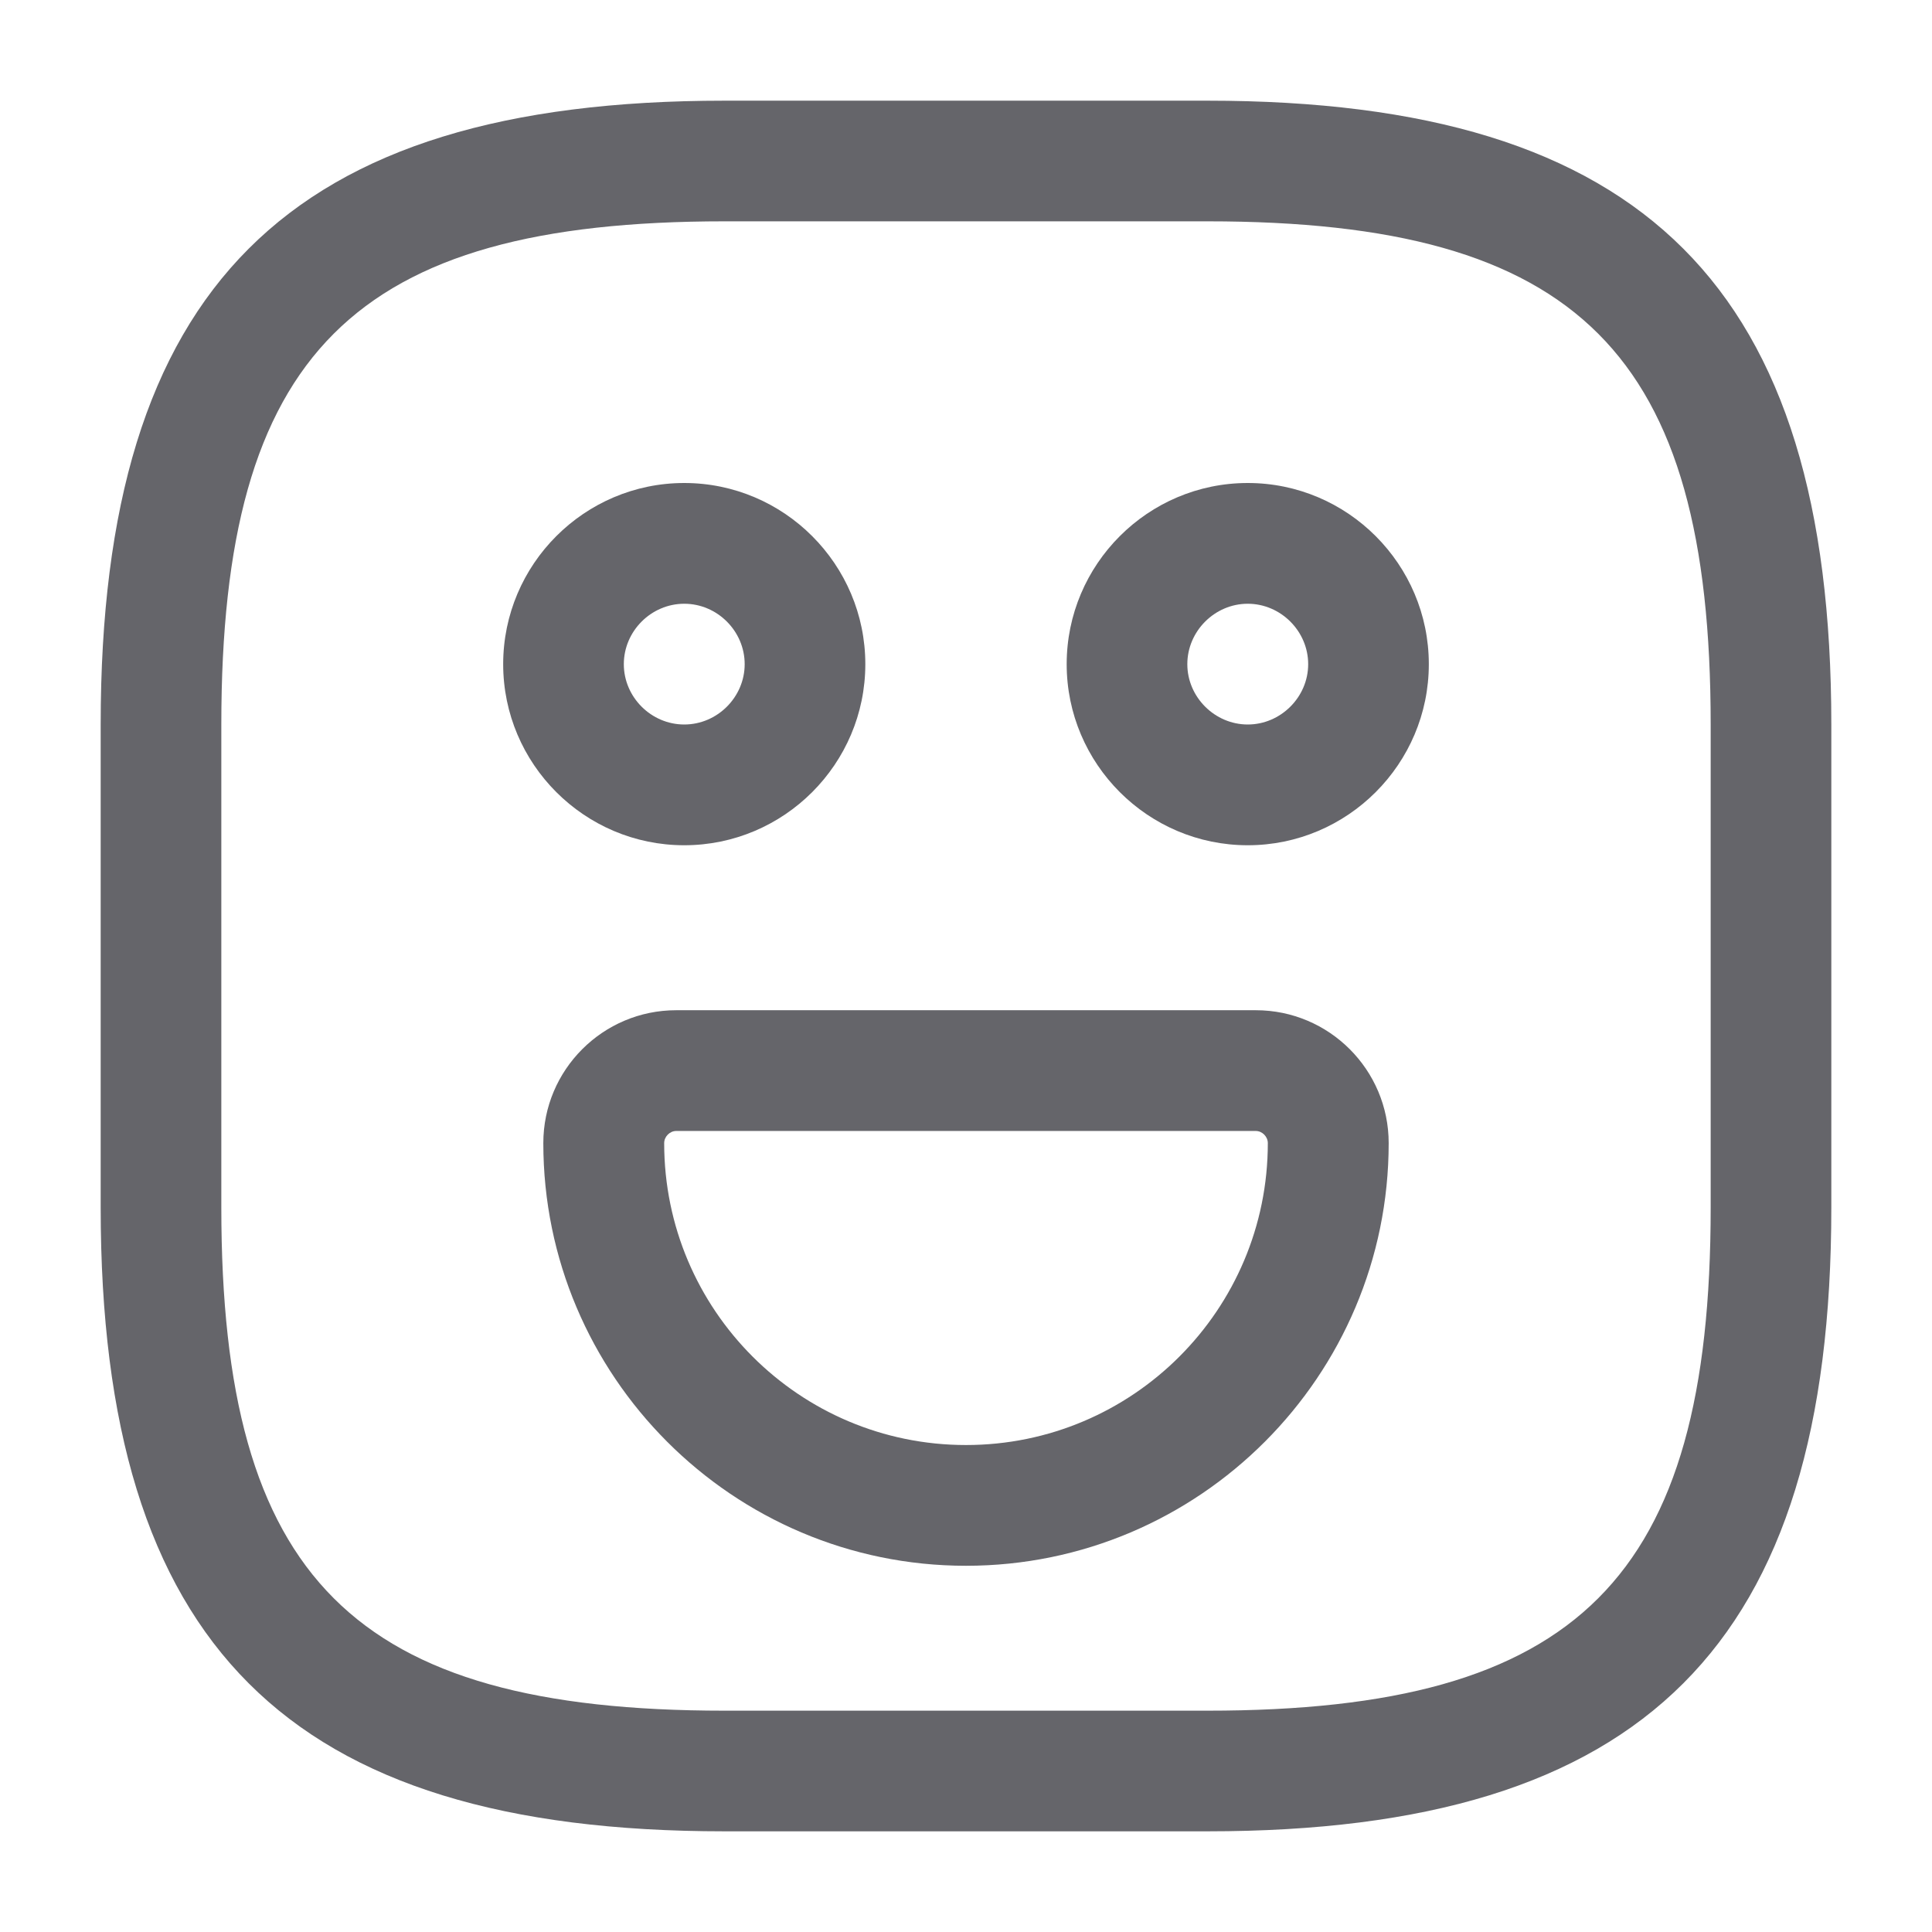
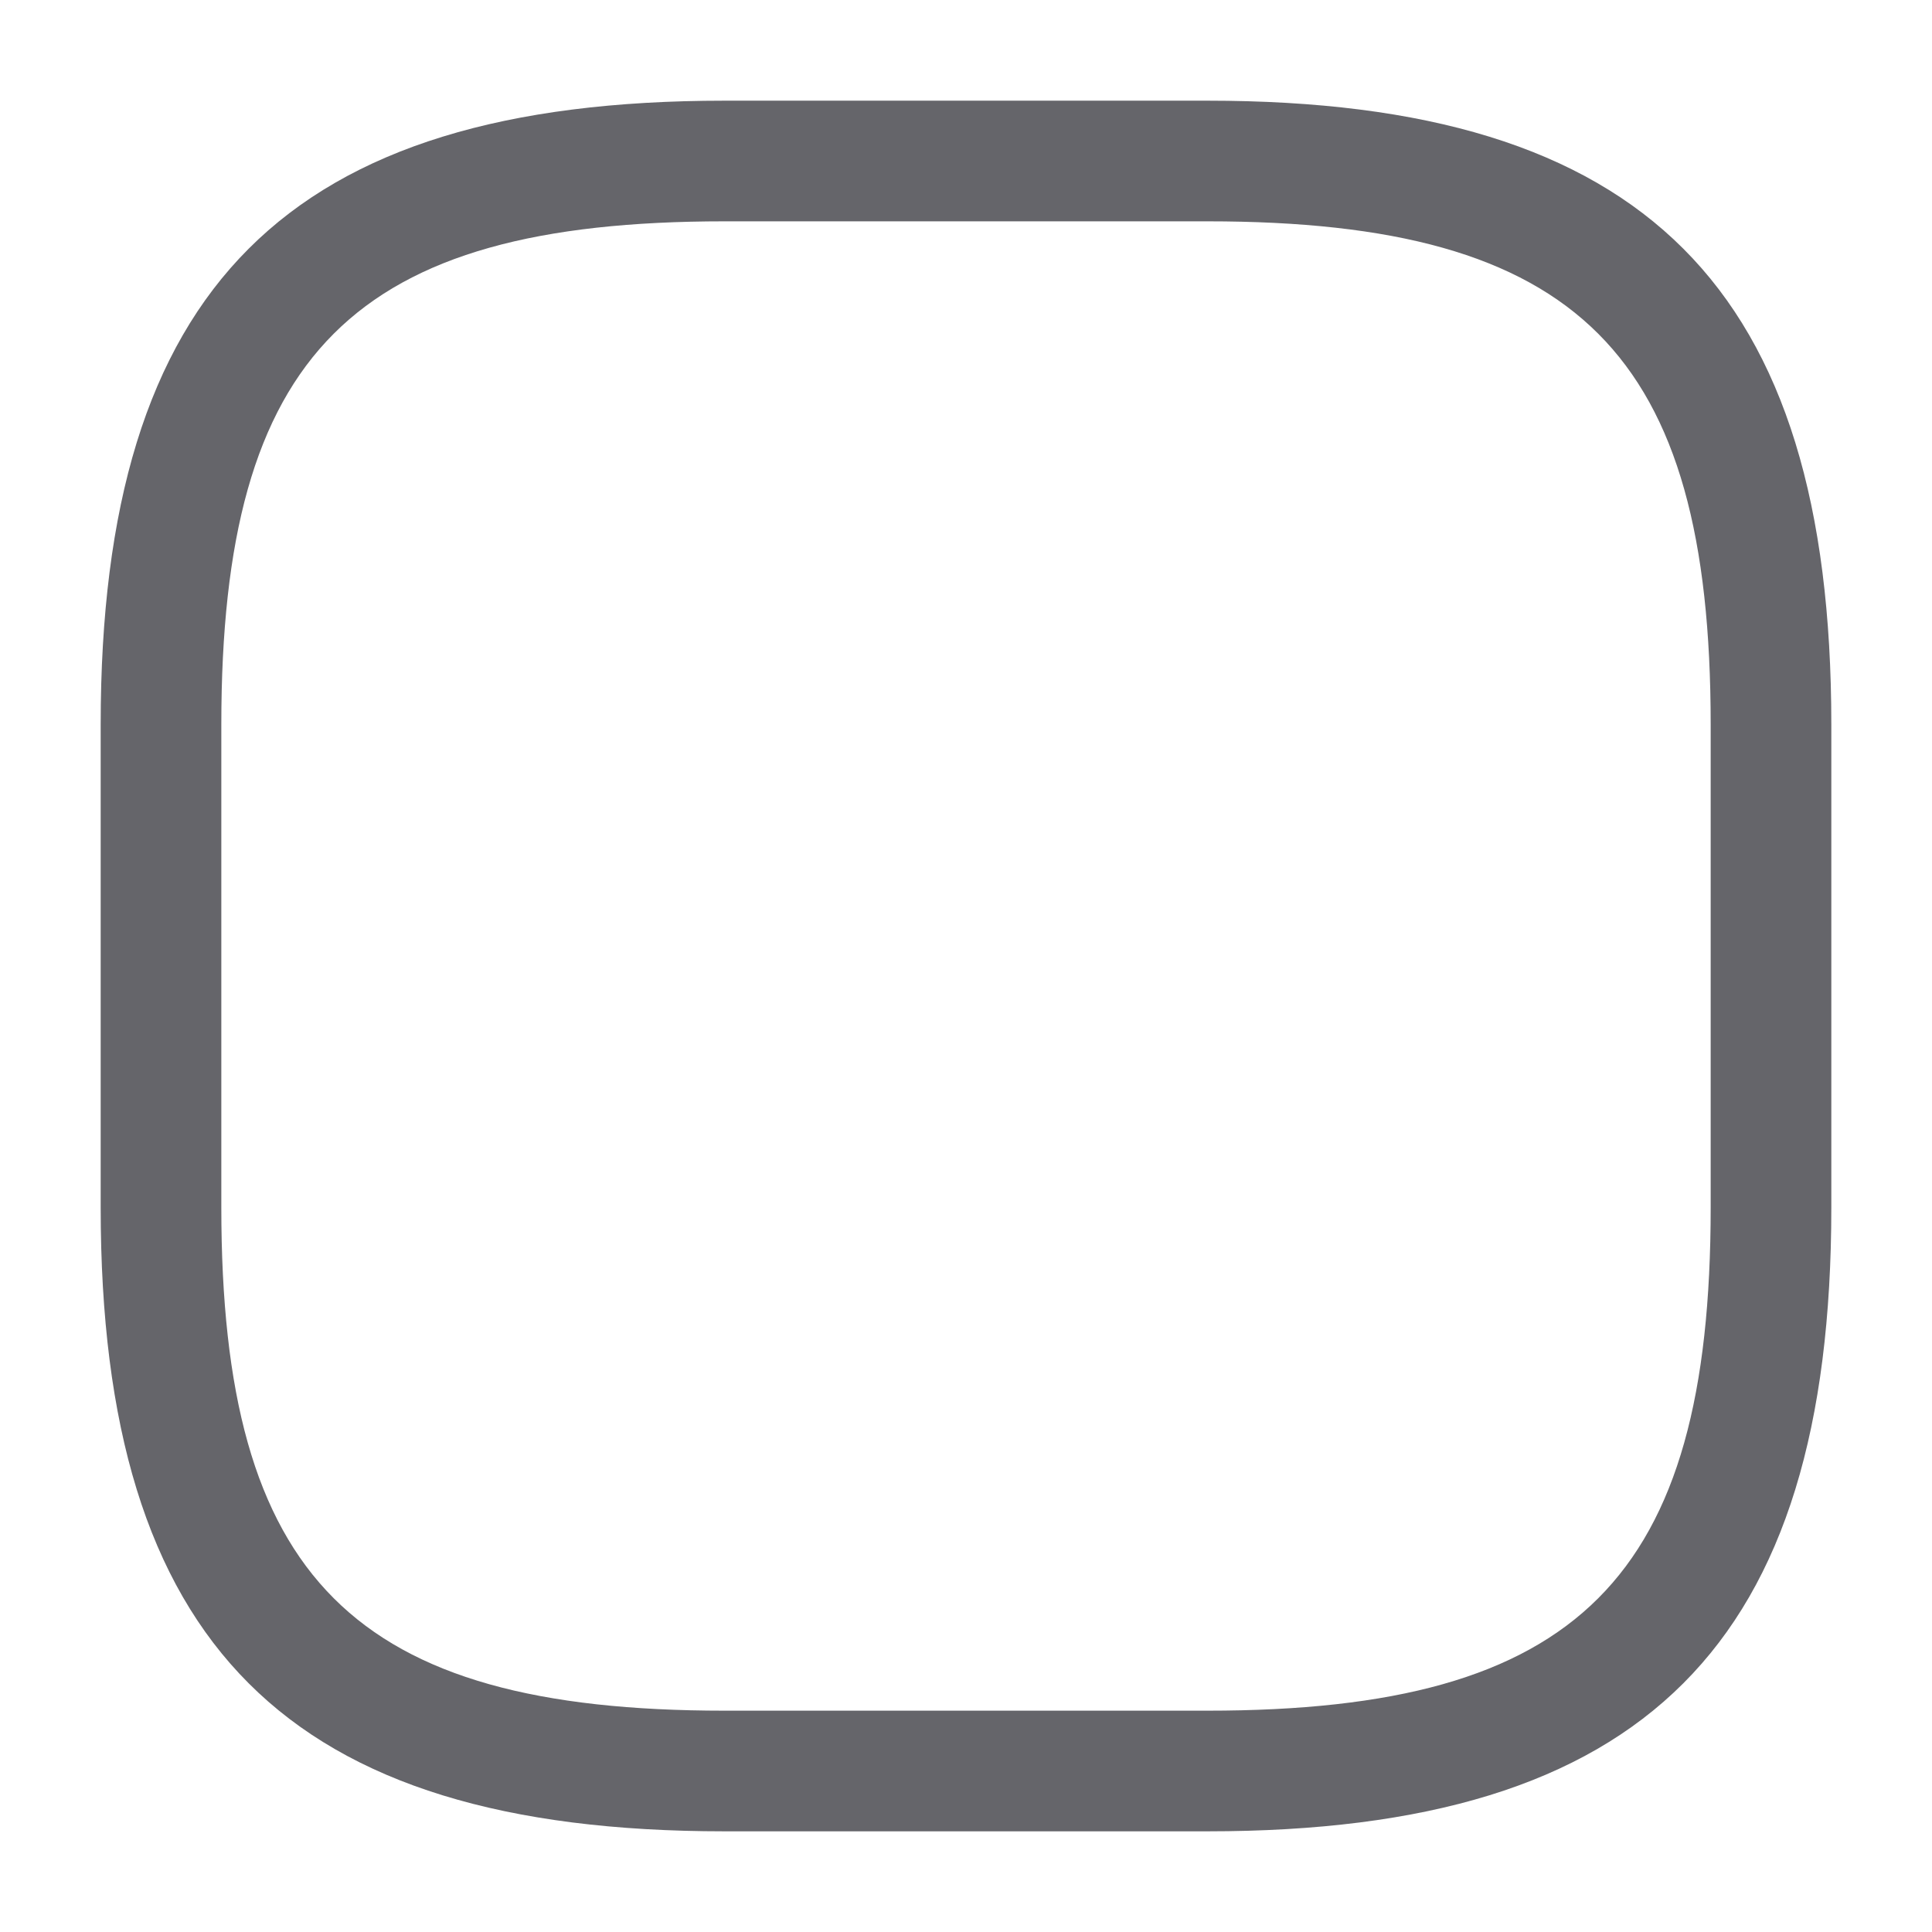
<svg xmlns="http://www.w3.org/2000/svg" width="18" height="18" viewBox="0 0 18 18" fill="none">
  <path d="M11.25 17.062H6.75C2.678 17.062 0.938 15.322 0.938 11.25V6.75C0.938 2.678 2.678 0.938 6.75 0.938H11.25C15.322 0.938 17.062 2.678 17.062 6.75V11.25C17.062 15.322 15.322 17.062 11.25 17.062ZM6.75 2.062C3.292 2.062 2.062 3.292 2.062 6.75V11.25C2.062 14.707 3.292 15.938 6.75 15.938H11.25C14.707 15.938 15.938 14.707 15.938 11.25V6.75C15.938 3.292 14.707 2.062 11.25 2.062H6.75Z" fill="#65656A" />
-   <path d="M11.625 7.875C10.695 7.875 9.938 7.117 9.938 6.188C9.938 5.258 10.695 4.5 11.625 4.5C12.555 4.5 13.312 5.258 13.312 6.188C13.312 7.117 12.555 7.875 11.625 7.875ZM11.625 5.625C11.318 5.625 11.062 5.88 11.062 6.188C11.062 6.495 11.318 6.75 11.625 6.75C11.932 6.75 12.188 6.495 12.188 6.188C12.188 5.88 11.932 5.625 11.625 5.625Z" fill="#65656A" />
-   <path d="M6.375 7.875C5.445 7.875 4.688 7.117 4.688 6.188C4.688 5.258 5.445 4.5 6.375 4.5C7.305 4.5 8.062 5.258 8.062 6.188C8.062 7.117 7.305 7.875 6.375 7.875ZM6.375 5.625C6.067 5.625 5.812 5.88 5.812 6.188C5.812 6.495 6.067 6.75 6.375 6.75C6.683 6.75 6.938 6.495 6.938 6.188C6.938 5.88 6.683 5.625 6.375 5.625Z" fill="#65656A" />
-   <path d="M9 14.588C6.825 14.588 5.062 12.818 5.062 10.65C5.062 9.967 5.617 9.412 6.3 9.412H11.7C12.383 9.412 12.938 9.967 12.938 10.65C12.938 12.818 11.175 14.588 9 14.588ZM6.3 10.537C6.24 10.537 6.188 10.59 6.188 10.65C6.188 12.203 7.447 13.463 9 13.463C10.553 13.463 11.812 12.203 11.812 10.65C11.812 10.59 11.76 10.537 11.7 10.537H6.3Z" fill="#65656A" />
</svg>